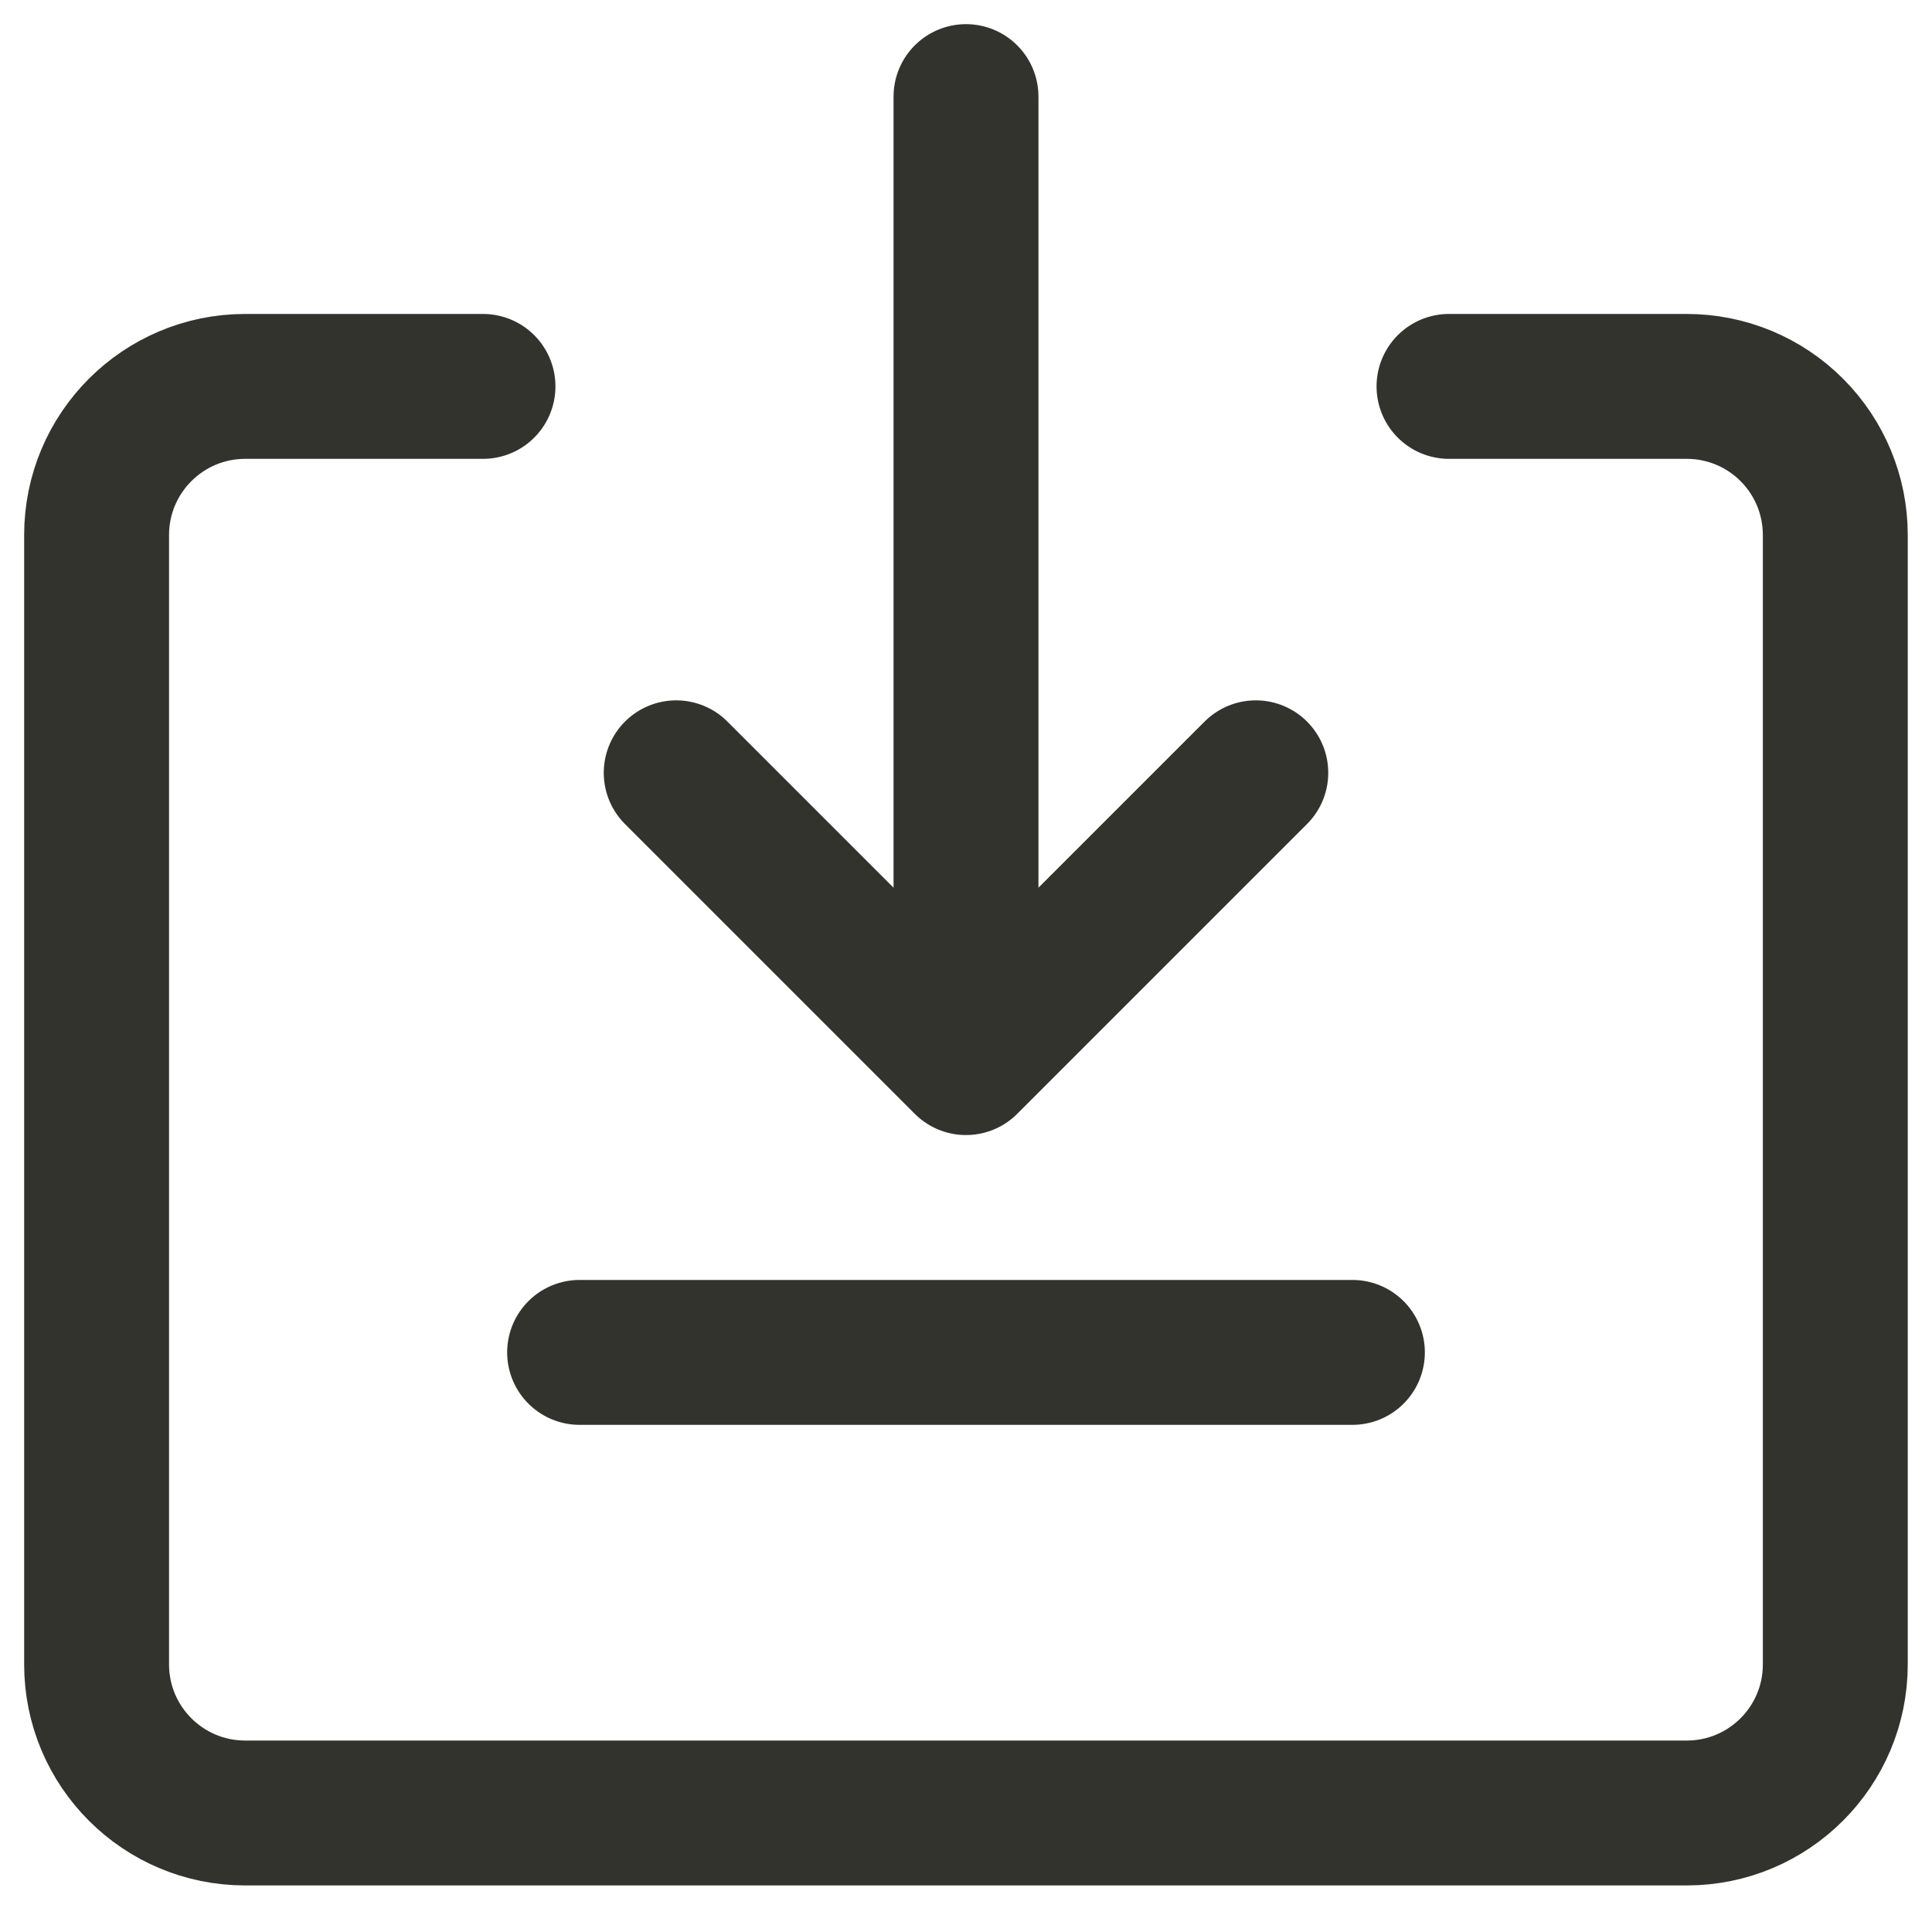
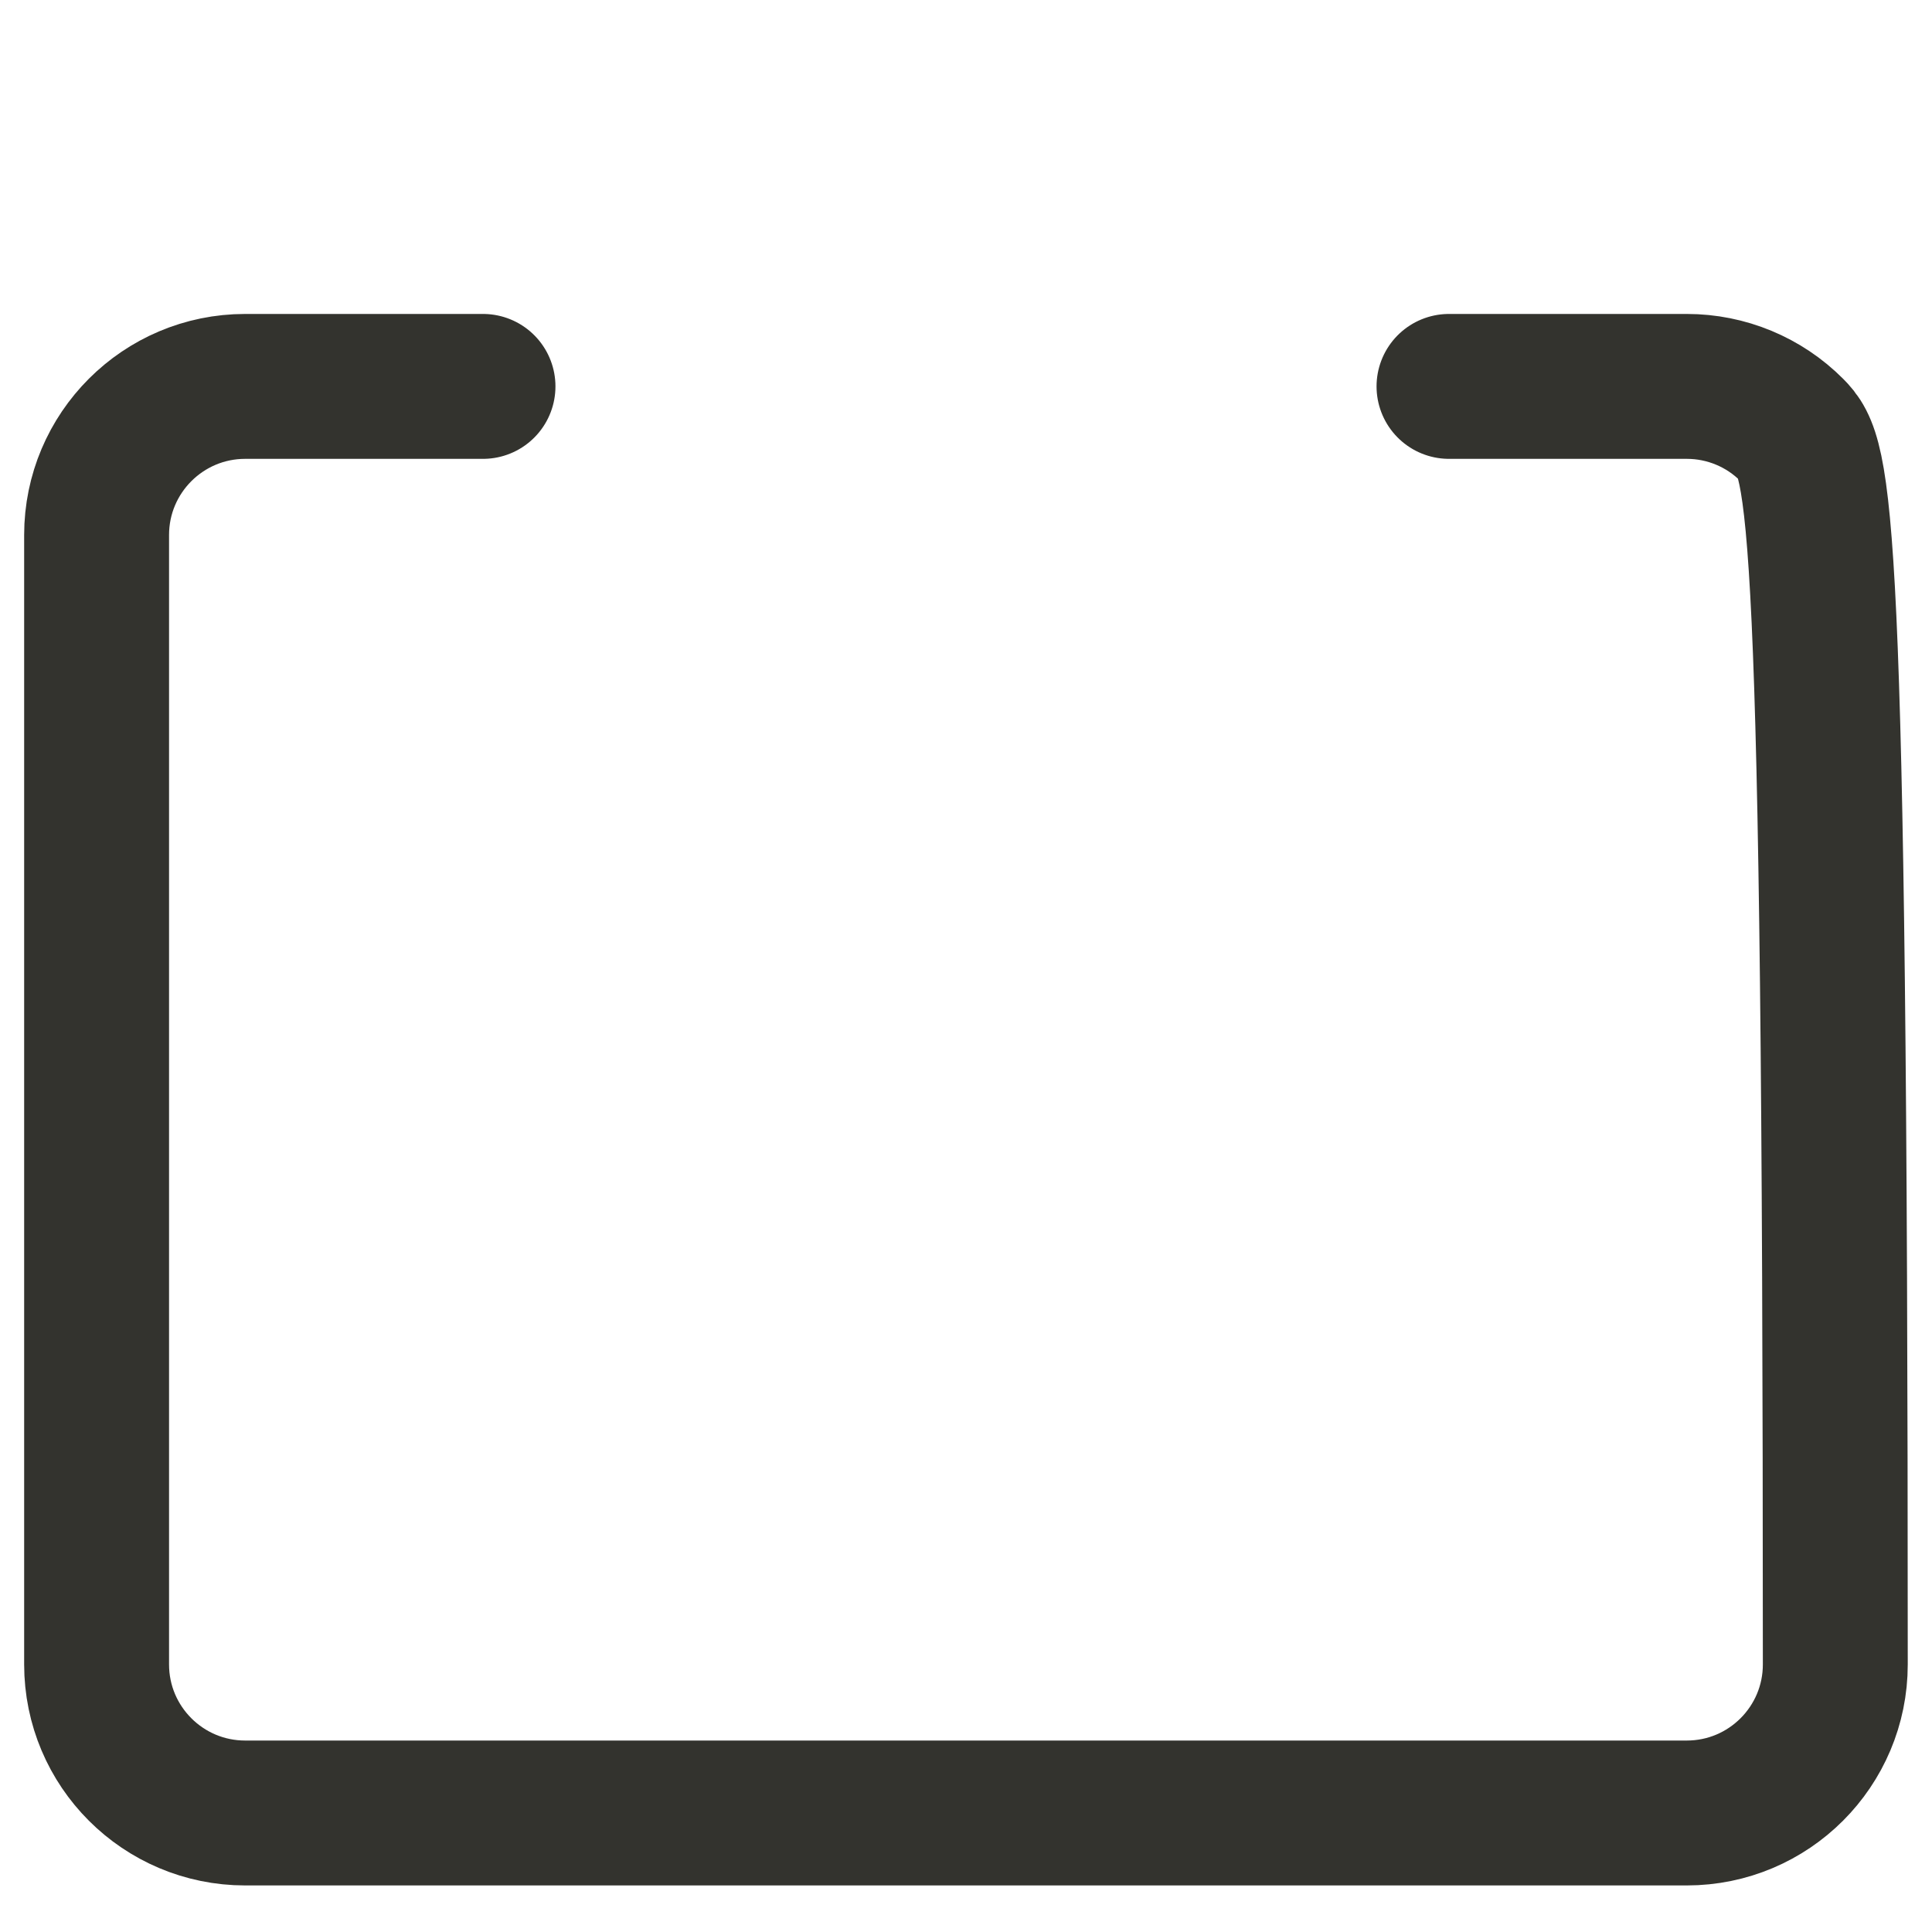
<svg xmlns="http://www.w3.org/2000/svg" width="20px" height="20px" viewBox="0 0 20 20" version="1.1">
  <title>downloads</title>
  <desc>Created with Sketch.</desc>
  <g id="Desktop-(1920)" stroke="none" stroke-width="1" fill="none" fill-rule="evenodd" stroke-linecap="round" stroke-linejoin="round">
    <g id="Newsroom/Start/MVP/all-Stories" transform="translate(-1130, -1015)" stroke="#33332E">
      <g id="icon/media-assets" transform="translate(1128, 1013)">
        <g id="download-button-sqaure" transform="translate(3, 3)">
-           <path d="M4,3 L1.538,3 C0.689,3 0,3.689 0,4.538 L0,16.23 C0,17.08 0.689,17.768 1.538,17.768 L16.461,17.768 C17.311,17.768 17.999,17.079 17.999,16.23 L17.999,4.538 C17.999,4.13 17.837,3.739 17.549,3.451 C17.261,3.162 16.87,3 16.462,3 L14,3" id="Path" stroke-width="1.5" />
-           <path d="M12,7 L9,10 L6,7 M9,0 L9,10 M5,13 L13,13" id="Shape" stroke-width="1.5" />
+           <path d="M4,3 L1.538,3 C0.689,3 0,3.689 0,4.538 L0,16.23 C0,17.08 0.689,17.768 1.538,17.768 L16.461,17.768 C17.311,17.768 17.999,17.079 17.999,16.23 C17.999,4.13 17.837,3.739 17.549,3.451 C17.261,3.162 16.87,3 16.462,3 L14,3" id="Path" stroke-width="1.5" />
        </g>
      </g>
    </g>
  </g>
</svg>